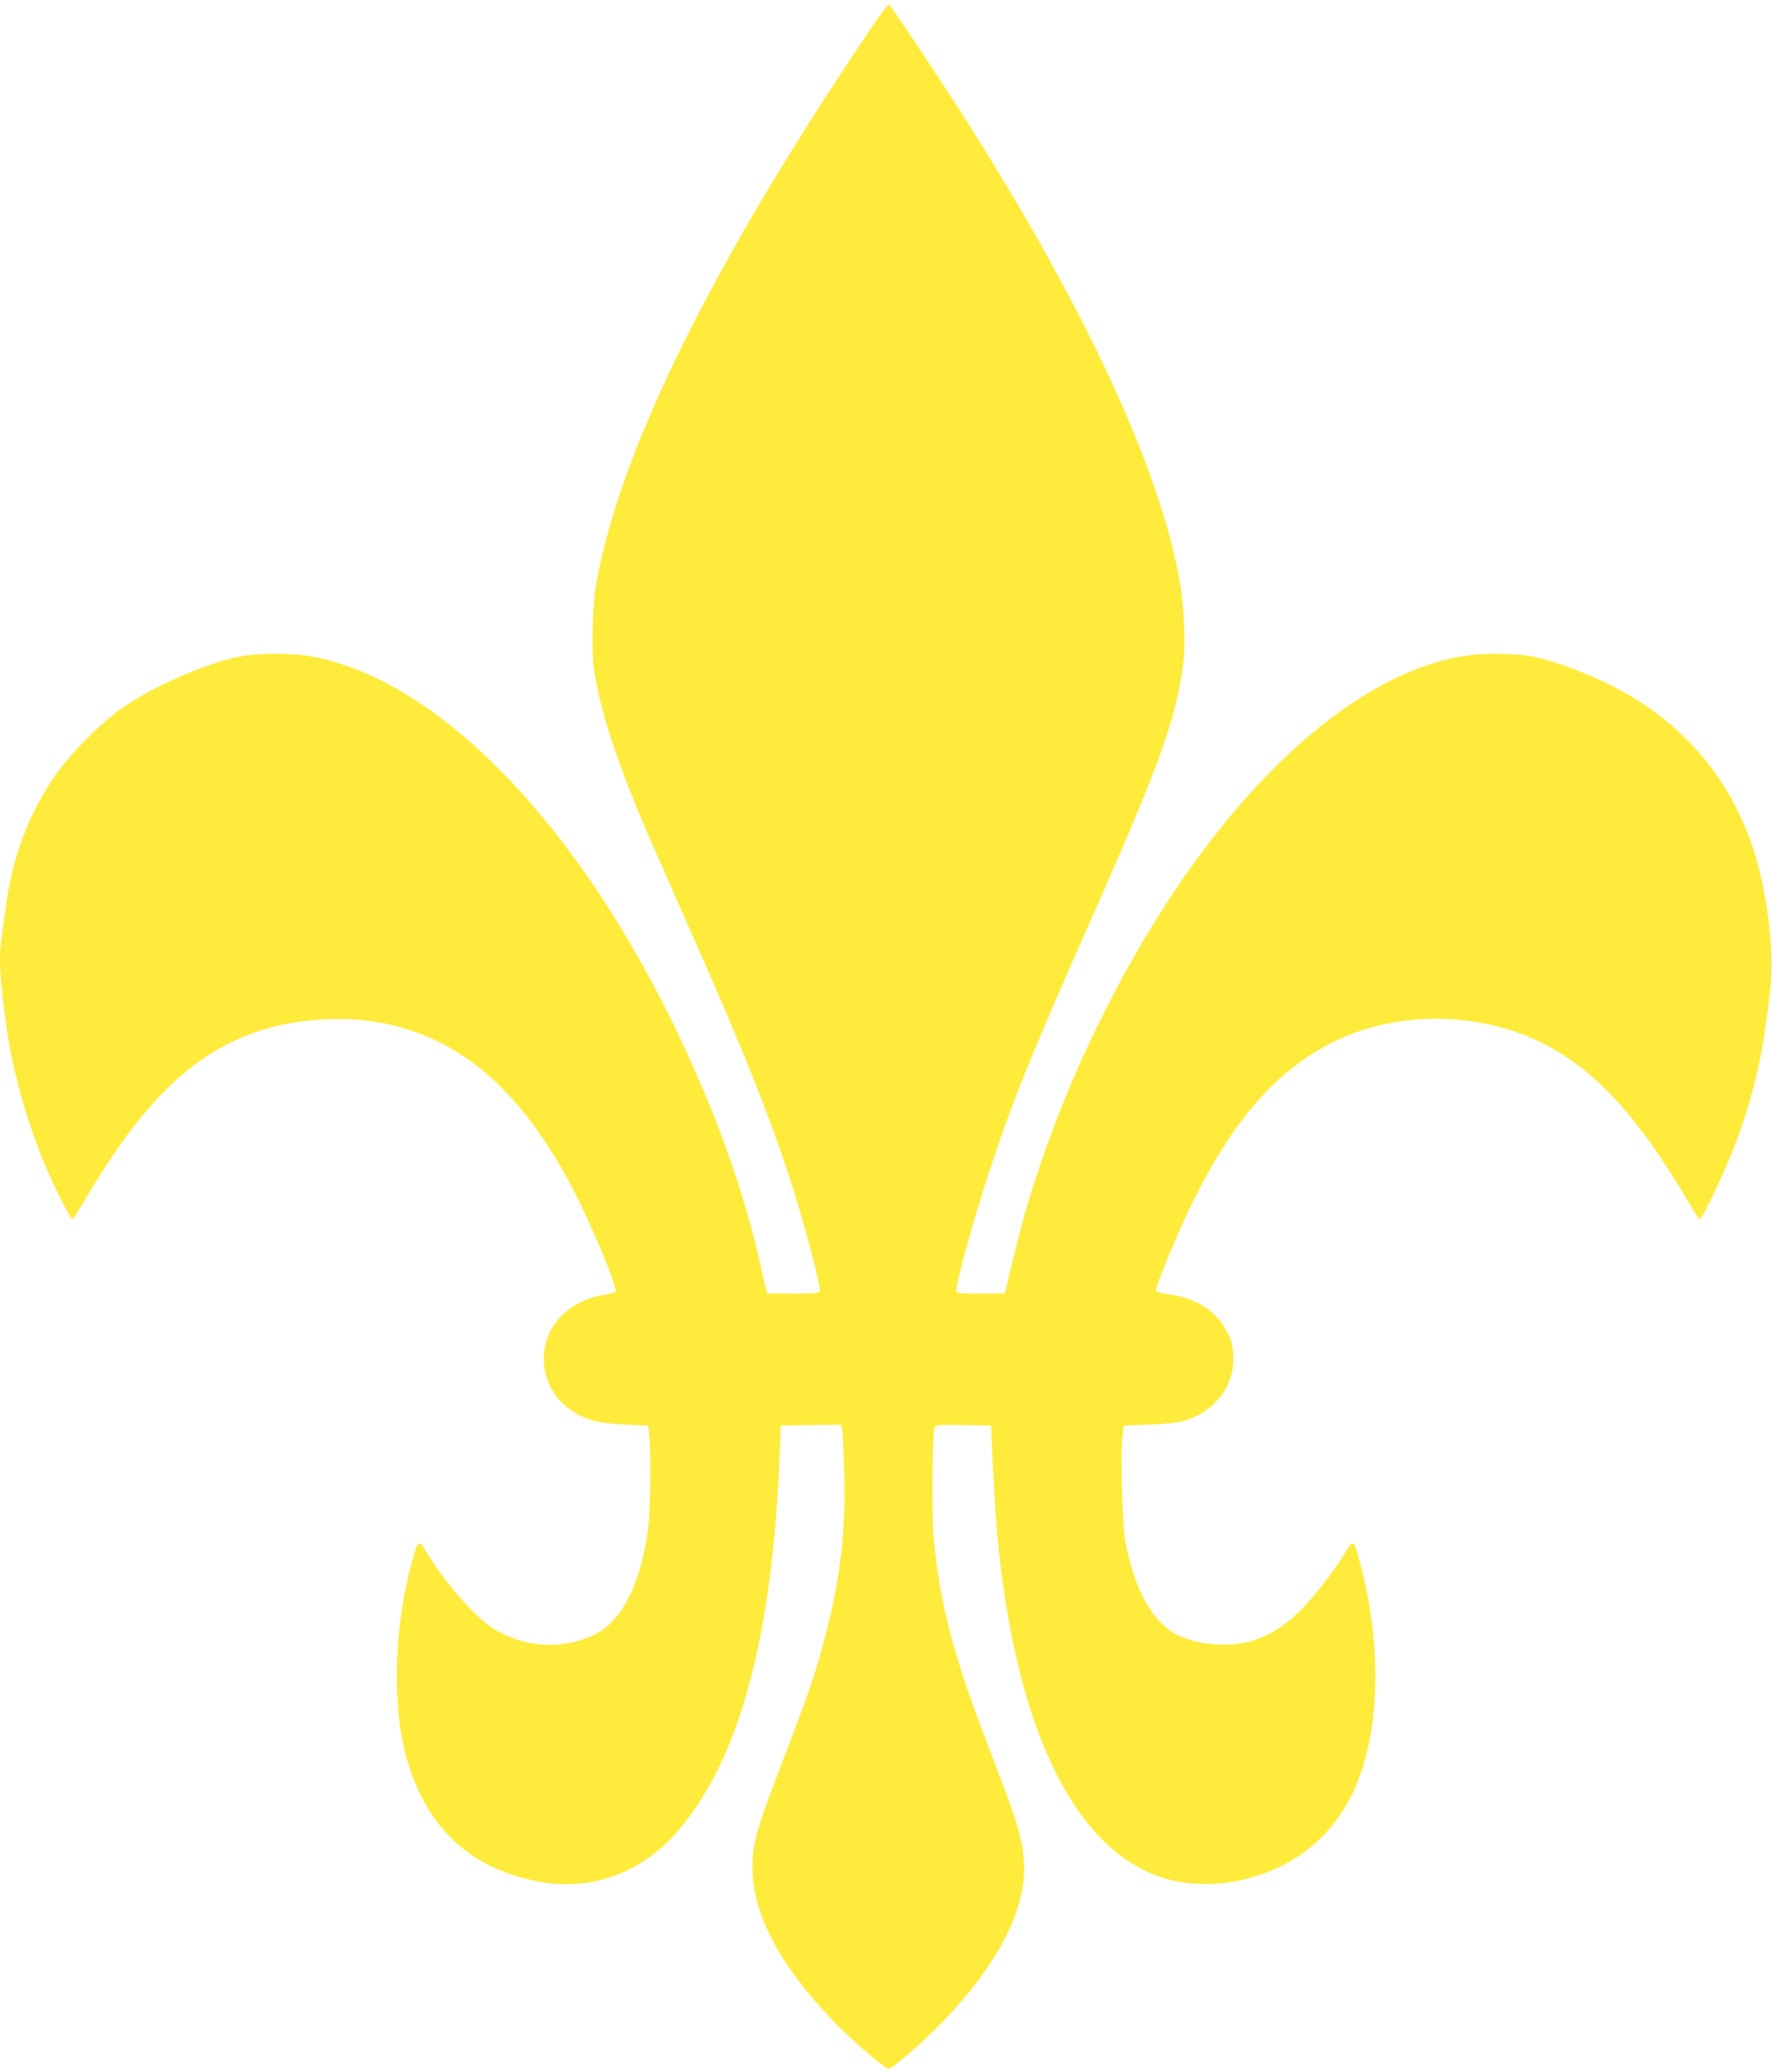
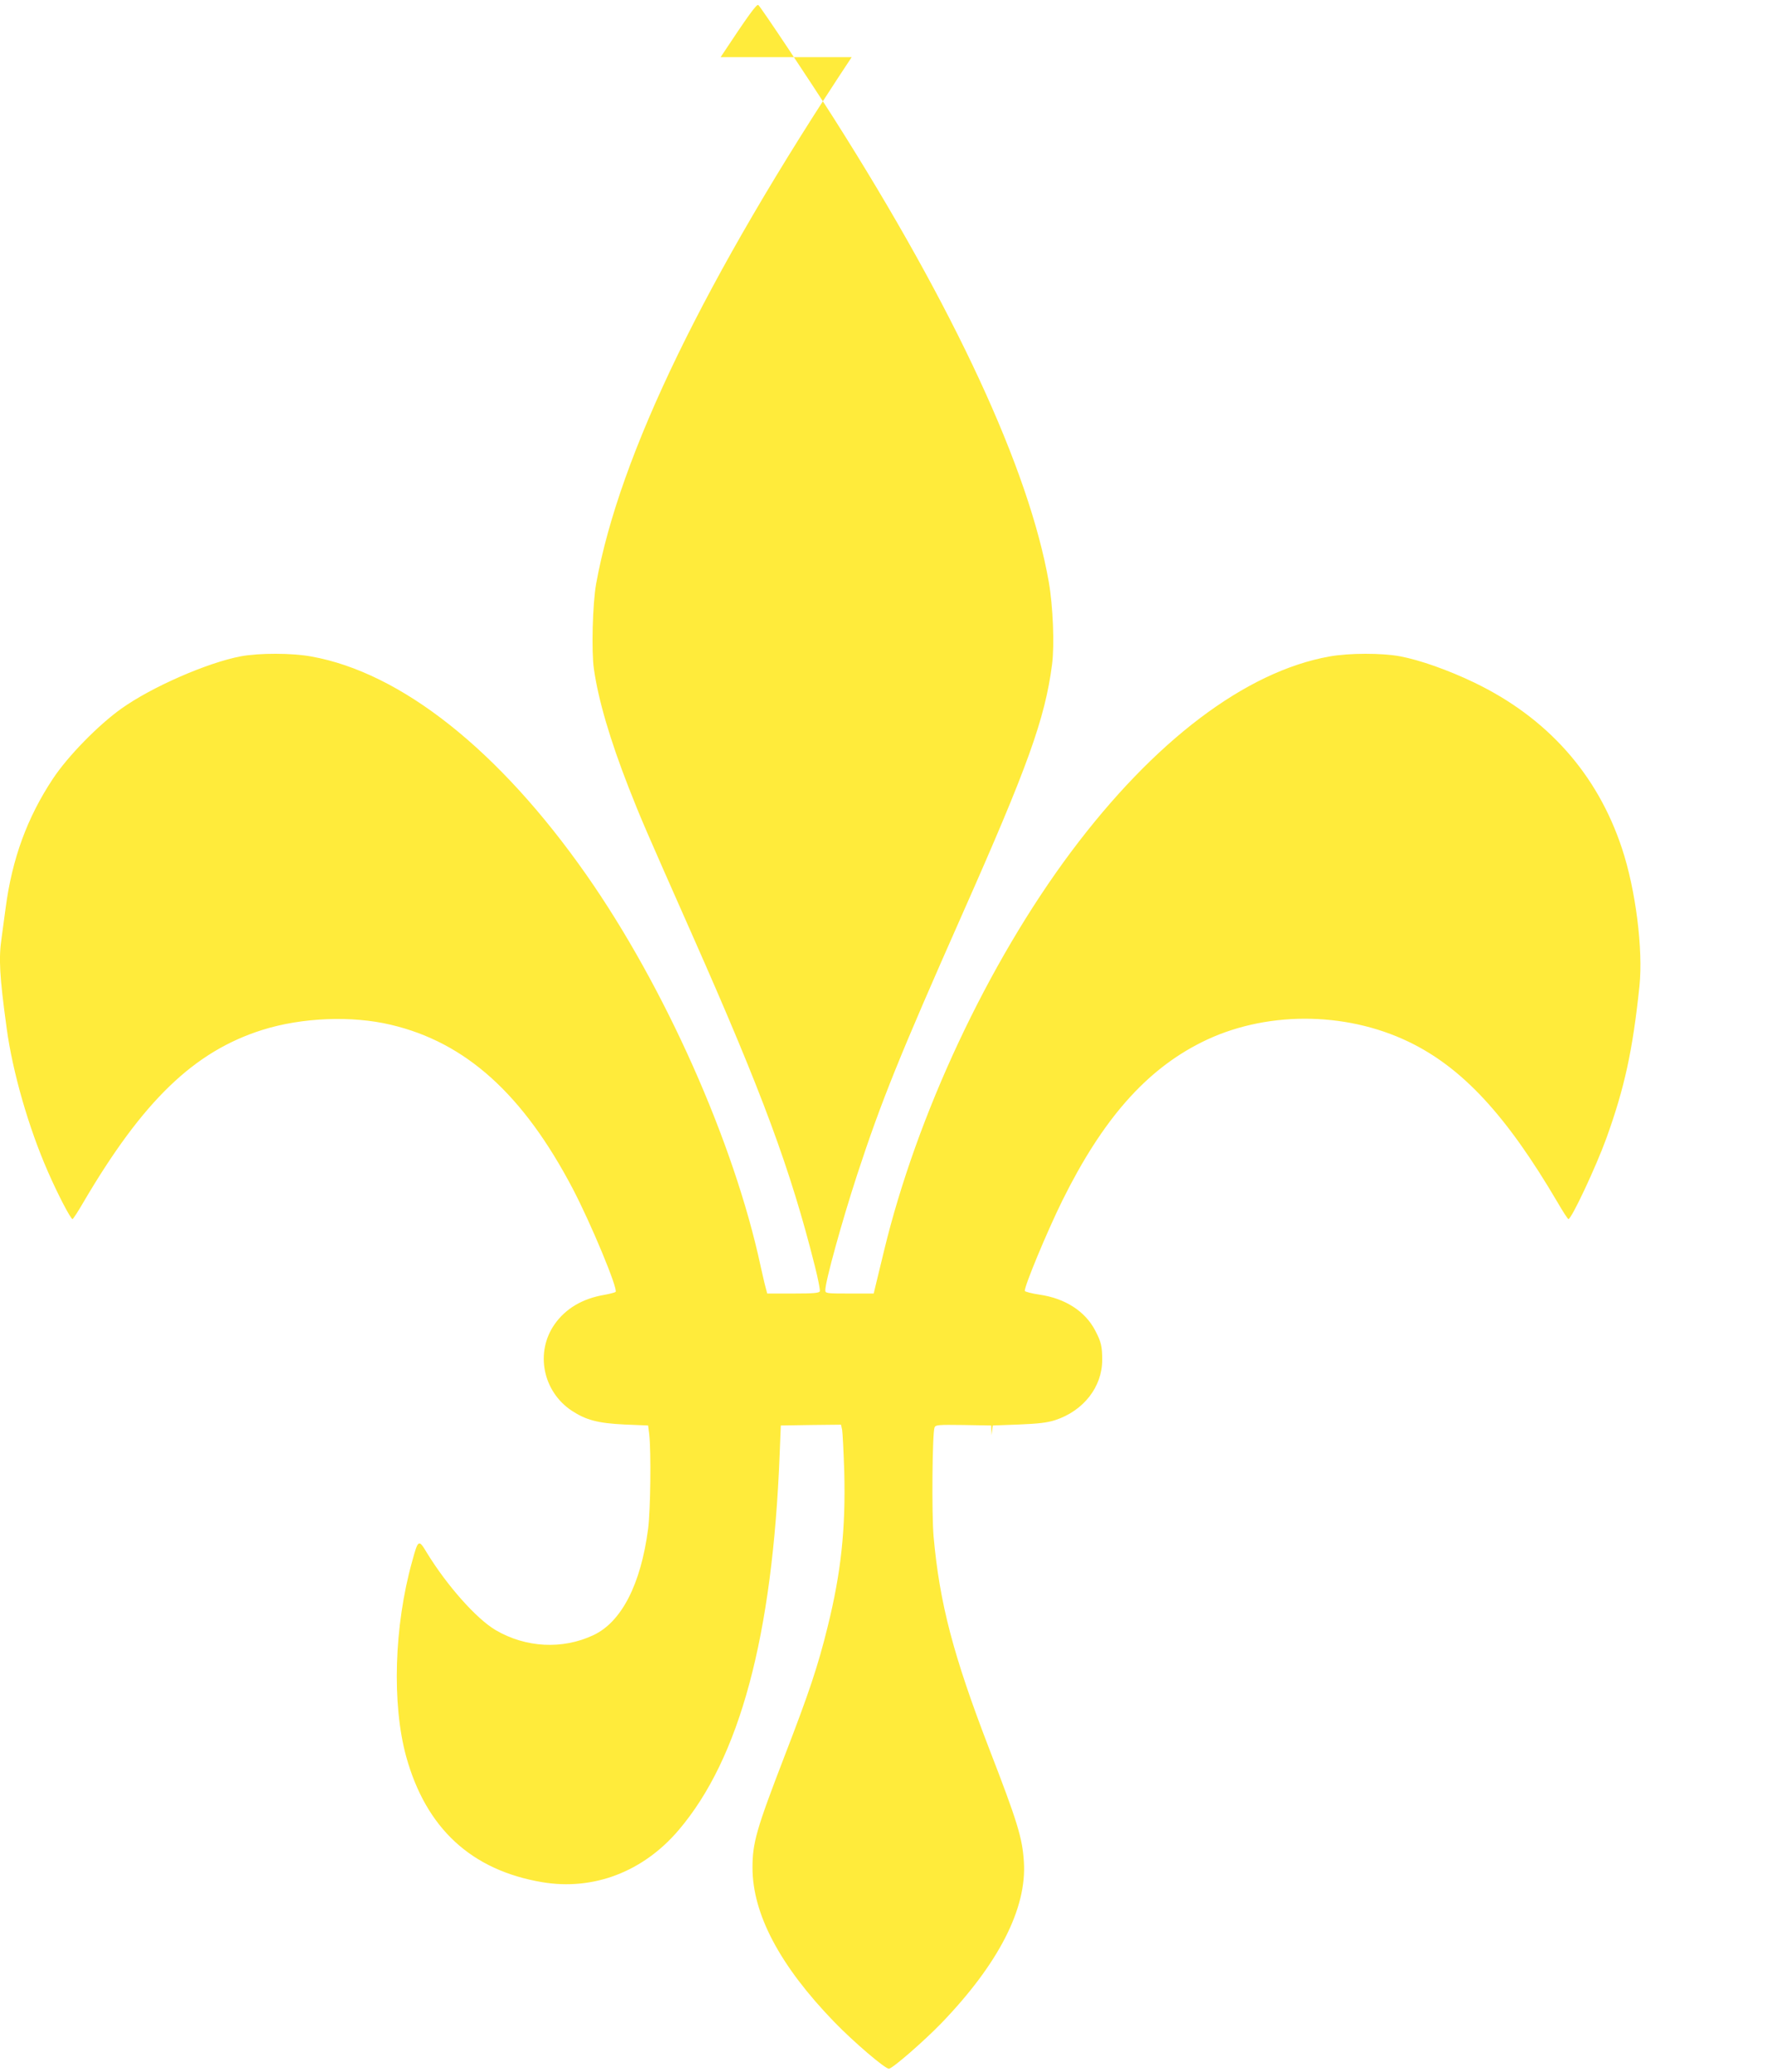
<svg xmlns="http://www.w3.org/2000/svg" version="1.0" width="1095pt" height="1280pt" viewBox="0 0 1095 1280" preserveAspectRatio="xMidYMid meet">
  <g transform="translate(0,1280) scale(0.1,-0.1)" fill="#ffeb3b" stroke="none">
-     <path d="M5263 12447 c-907 -1367 -1435 -2456 -1579 -3252 -22 -120 -30 -420 -14 -527 27 -191 100 -439 215 -733 76 -194 101 -251 395 -915 432 -975 605 -1443 755 -2039 20 -79 34 -150 31 -157 -4 -11 -39 -14 -165 -14 l-160 0 -10 38 c-6 20 -19 80 -31 132 -164 764 -593 1726 -1077 2417 -538 768 -1144 1249 -1700 1348 -118 22 -324 22 -435 1 -206 -39 -550 -189 -738 -323 -143 -102 -330 -293 -423 -433 -159 -240 -252 -494 -292 -797 -9 -65 -20 -148 -25 -185 -19 -127 -13 -236 31 -558 37 -273 136 -616 255 -887 60 -138 141 -293 152 -293 4 0 34 46 67 103 368 627 684 932 1105 1065 244 77 553 90 796 32 462 -109 816 -428 1122 -1010 113 -215 283 -624 266 -640 -5 -4 -36 -12 -69 -18 -136 -23 -240 -85 -308 -182 -121 -173 -73 -414 105 -533 90 -59 163 -78 328 -86 l145 -6 7 -55 c12 -108 8 -466 -7 -583 -45 -344 -165 -576 -338 -657 -191 -90 -418 -78 -604 31 -119 70 -300 274 -424 476 -52 87 -55 85 -92 -51 -112 -400 -126 -882 -37 -1206 123 -444 403 -702 841 -776 316 -53 623 64 842 321 378 443 581 1197 625 2325 l7 175 186 3 186 2 7 -32 c3 -18 9 -134 13 -258 9 -354 -19 -622 -103 -960 -59 -239 -113 -402 -267 -800 -173 -449 -197 -533 -197 -686 0 -286 169 -606 505 -953 121 -125 319 -294 339 -289 27 6 213 168 322 280 354 367 530 709 511 998 -9 147 -40 248 -215 700 -222 576 -306 898 -343 1310 -12 138 -8 637 6 673 7 16 22 17 179 15 l171 -3 2 -60 c8 -215 26 -522 39 -650 119 -1207 496 -1949 1063 -2096 109 -29 255 -34 371 -15 387 63 668 291 800 648 129 351 132 839 8 1310 -42 163 -43 164 -97 75 -77 -125 -207 -291 -289 -368 -90 -84 -162 -130 -260 -166 -134 -50 -349 -39 -481 25 -155 75 -270 278 -327 579 -19 100 -31 556 -17 658 l8 60 160 6 c122 5 175 11 225 27 175 57 291 205 291 372 0 83 -6 111 -44 183 -62 118 -185 197 -342 220 -49 7 -90 18 -92 23 -7 20 138 369 232 559 249 502 516 805 860 977 385 193 883 194 1280 3 332 -160 604 -454 920 -992 33 -57 63 -103 67 -103 19 0 170 322 234 498 112 310 163 541 205 942 23 225 -23 593 -108 849 -152 460 -462 808 -913 1025 -158 76 -335 139 -458 162 -111 21 -317 21 -437 -1 -518 -93 -1084 -521 -1598 -1209 -514 -689 -951 -1622 -1154 -2461 -25 -104 -50 -207 -55 -227 l-9 -38 -149 0 c-145 0 -150 1 -150 21 0 54 102 423 197 714 149 454 263 736 648 1605 406 915 512 1209 556 1545 16 120 6 359 -20 510 -123 699 -582 1689 -1329 2865 -145 228 -450 686 -466 699 -10 8 -61 -62 -233 -322z" />
+     <path d="M5263 12447 c-907 -1367 -1435 -2456 -1579 -3252 -22 -120 -30 -420 -14 -527 27 -191 100 -439 215 -733 76 -194 101 -251 395 -915 432 -975 605 -1443 755 -2039 20 -79 34 -150 31 -157 -4 -11 -39 -14 -165 -14 l-160 0 -10 38 c-6 20 -19 80 -31 132 -164 764 -593 1726 -1077 2417 -538 768 -1144 1249 -1700 1348 -118 22 -324 22 -435 1 -206 -39 -550 -189 -738 -323 -143 -102 -330 -293 -423 -433 -159 -240 -252 -494 -292 -797 -9 -65 -20 -148 -25 -185 -19 -127 -13 -236 31 -558 37 -273 136 -616 255 -887 60 -138 141 -293 152 -293 4 0 34 46 67 103 368 627 684 932 1105 1065 244 77 553 90 796 32 462 -109 816 -428 1122 -1010 113 -215 283 -624 266 -640 -5 -4 -36 -12 -69 -18 -136 -23 -240 -85 -308 -182 -121 -173 -73 -414 105 -533 90 -59 163 -78 328 -86 l145 -6 7 -55 c12 -108 8 -466 -7 -583 -45 -344 -165 -576 -338 -657 -191 -90 -418 -78 -604 31 -119 70 -300 274 -424 476 -52 87 -55 85 -92 -51 -112 -400 -126 -882 -37 -1206 123 -444 403 -702 841 -776 316 -53 623 64 842 321 378 443 581 1197 625 2325 l7 175 186 3 186 2 7 -32 c3 -18 9 -134 13 -258 9 -354 -19 -622 -103 -960 -59 -239 -113 -402 -267 -800 -173 -449 -197 -533 -197 -686 0 -286 169 -606 505 -953 121 -125 319 -294 339 -289 27 6 213 168 322 280 354 367 530 709 511 998 -9 147 -40 248 -215 700 -222 576 -306 898 -343 1310 -12 138 -8 637 6 673 7 16 22 17 179 15 l171 -3 2 -60 l8 60 160 6 c122 5 175 11 225 27 175 57 291 205 291 372 0 83 -6 111 -44 183 -62 118 -185 197 -342 220 -49 7 -90 18 -92 23 -7 20 138 369 232 559 249 502 516 805 860 977 385 193 883 194 1280 3 332 -160 604 -454 920 -992 33 -57 63 -103 67 -103 19 0 170 322 234 498 112 310 163 541 205 942 23 225 -23 593 -108 849 -152 460 -462 808 -913 1025 -158 76 -335 139 -458 162 -111 21 -317 21 -437 -1 -518 -93 -1084 -521 -1598 -1209 -514 -689 -951 -1622 -1154 -2461 -25 -104 -50 -207 -55 -227 l-9 -38 -149 0 c-145 0 -150 1 -150 21 0 54 102 423 197 714 149 454 263 736 648 1605 406 915 512 1209 556 1545 16 120 6 359 -20 510 -123 699 -582 1689 -1329 2865 -145 228 -450 686 -466 699 -10 8 -61 -62 -233 -322z" />
  </g>
</svg>